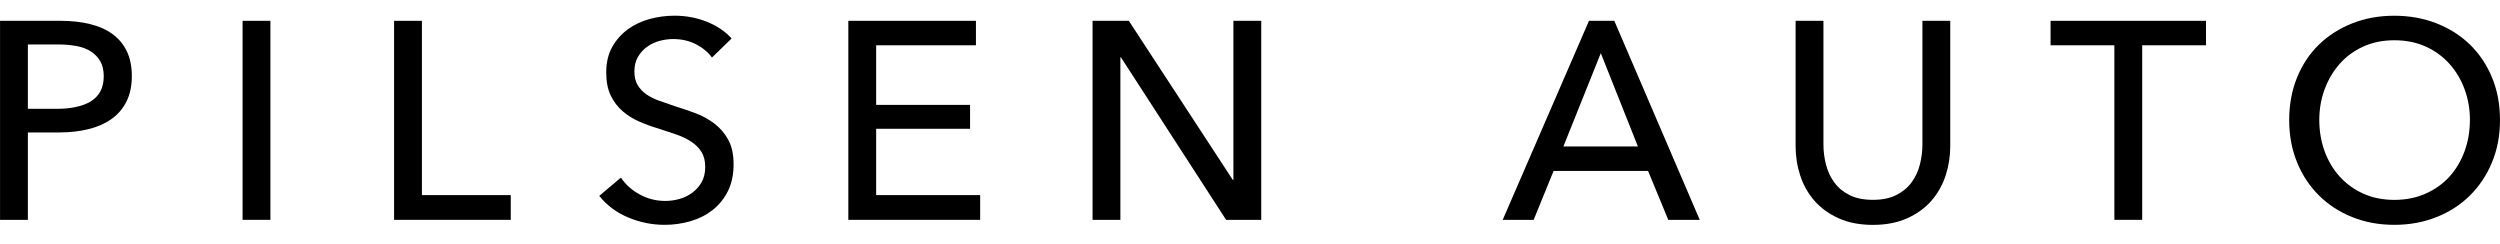
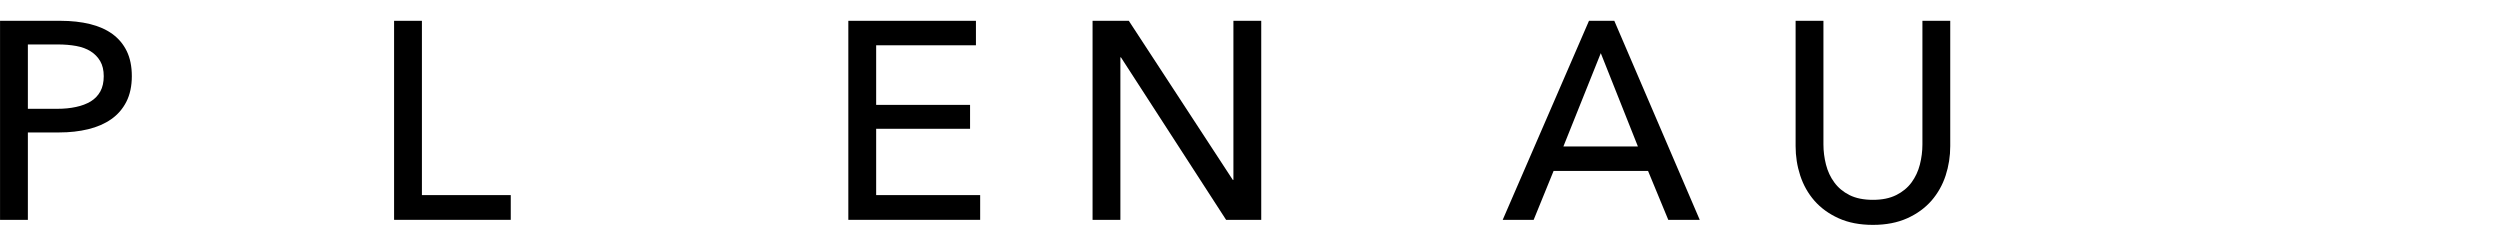
<svg xmlns="http://www.w3.org/2000/svg" width="123" height="12" viewBox="0 0 123 12" fill="none">
  <path d="M0 1.024H2.987C3.513 1.024 3.991 1.078 4.425 1.183C4.859 1.289 5.227 1.452 5.532 1.674C5.836 1.896 6.072 2.177 6.238 2.519C6.403 2.86 6.486 3.271 6.486 3.749C6.486 4.227 6.396 4.657 6.216 5.008C6.037 5.359 5.788 5.644 5.47 5.866C5.152 6.088 4.774 6.252 4.336 6.358C3.899 6.464 3.426 6.516 2.919 6.516H1.371V10.817H0.002V1.024H0ZM1.369 5.353H2.821C3.153 5.353 3.459 5.324 3.741 5.262C4.022 5.203 4.263 5.11 4.468 4.987C4.67 4.861 4.826 4.699 4.938 4.495C5.048 4.293 5.104 4.044 5.104 3.749C5.104 3.454 5.046 3.207 4.93 3.008C4.815 2.81 4.658 2.65 4.46 2.525C4.261 2.399 4.024 2.312 3.748 2.262C3.473 2.212 3.172 2.187 2.85 2.187H1.371V5.353H1.369Z" fill="black" />
-   <path d="M13.304 10.816H11.935V1.024H13.304V10.816Z" fill="black" />
  <path d="M20.758 9.599H25.129V10.816H19.389V1.024H20.758V9.599Z" fill="black" />
-   <path d="M35.031 2.835C34.838 2.567 34.574 2.349 34.242 2.177C33.91 2.008 33.536 1.921 33.122 1.921C32.9 1.921 32.676 1.952 32.451 2.012C32.225 2.071 32.019 2.168 31.836 2.303C31.651 2.436 31.502 2.602 31.387 2.8C31.271 2.999 31.213 3.236 31.213 3.512C31.213 3.787 31.265 4.003 31.371 4.183C31.477 4.362 31.62 4.514 31.799 4.64C31.978 4.765 32.191 4.871 32.435 4.958C32.68 5.047 32.941 5.135 33.216 5.228C33.548 5.33 33.885 5.444 34.227 5.573C34.568 5.702 34.876 5.872 35.154 6.084C35.43 6.296 35.657 6.56 35.831 6.878C36.006 7.196 36.093 7.599 36.093 8.089C36.093 8.579 35.999 9.036 35.81 9.41C35.621 9.784 35.37 10.092 35.056 10.337C34.741 10.582 34.381 10.764 33.97 10.883C33.559 11.003 33.137 11.062 32.705 11.062C32.088 11.062 31.491 10.943 30.914 10.702C30.338 10.463 29.861 10.108 29.483 9.637L30.548 8.739C30.777 9.08 31.088 9.356 31.475 9.568C31.863 9.78 32.281 9.886 32.734 9.886C32.964 9.886 33.195 9.853 33.426 9.79C33.656 9.726 33.866 9.624 34.055 9.485C34.244 9.346 34.398 9.175 34.518 8.966C34.637 8.758 34.697 8.508 34.697 8.213C34.697 7.918 34.635 7.671 34.51 7.472C34.385 7.274 34.217 7.106 34.005 6.967C33.793 6.828 33.546 6.711 33.264 6.614C32.983 6.518 32.686 6.417 32.372 6.317C32.057 6.225 31.749 6.113 31.444 5.978C31.14 5.845 30.868 5.673 30.629 5.467C30.39 5.259 30.195 5.004 30.048 4.699C29.9 4.395 29.827 4.017 29.827 3.566C29.827 3.078 29.925 2.658 30.123 2.307C30.322 1.956 30.581 1.667 30.899 1.435C31.217 1.206 31.575 1.036 31.977 0.93C32.377 0.824 32.781 0.772 33.187 0.772C33.758 0.772 34.294 0.874 34.792 1.077C35.289 1.279 35.69 1.551 35.995 1.892L35.027 2.833L35.031 2.835Z" fill="black" />
  <path d="M43.107 9.599H48.224V10.816H41.738V1.024H48.016V2.228H43.107V5.16H47.727V6.336H43.107V9.601V9.599Z" fill="black" />
  <path d="M60.657 8.851H60.684V1.024H62.053V10.816H60.324L55.15 2.821H55.123V10.816H53.754V1.024H55.538L60.655 8.853L60.657 8.851Z" fill="black" />
  <path d="M75.454 10.816H73.933L78.178 1.024H79.424L83.627 10.816H82.079L81.084 8.409H76.437L75.456 10.816H75.454ZM76.919 7.206H80.585L78.759 2.615L76.919 7.206Z" fill="black" />
  <path d="M92.146 11.064C91.5 11.064 90.939 10.956 90.459 10.738C89.979 10.521 89.584 10.233 89.269 9.875C88.955 9.514 88.724 9.103 88.571 8.637C88.419 8.172 88.344 7.69 88.344 7.191V1.022H89.713V7.108C89.713 7.439 89.755 7.769 89.838 8.097C89.921 8.425 90.058 8.718 90.247 8.974C90.436 9.233 90.684 9.441 90.993 9.597C91.302 9.753 91.687 9.832 92.148 9.832C92.609 9.832 92.983 9.753 93.295 9.597C93.608 9.441 93.86 9.233 94.049 8.974C94.238 8.716 94.375 8.423 94.458 8.097C94.541 7.769 94.583 7.439 94.583 7.108V1.022H95.952V7.191C95.952 7.688 95.877 8.17 95.725 8.637C95.572 9.103 95.339 9.514 95.027 9.875C94.712 10.233 94.317 10.522 93.837 10.738C93.357 10.954 92.796 11.064 92.15 11.064H92.146Z" fill="black" />
-   <path d="M105.396 10.816H104.027V2.228H100.888V1.024H108.535V2.228H105.396V10.816Z" fill="black" />
-   <path d="M123 5.906C123 6.662 122.869 7.356 122.607 7.987C122.344 8.619 121.982 9.163 121.521 9.618C121.06 10.075 120.511 10.43 119.874 10.682C119.238 10.935 118.546 11.062 117.8 11.062C117.054 11.062 116.363 10.935 115.733 10.682C115.1 10.43 114.555 10.073 114.094 9.618C113.633 9.161 113.272 8.617 113.016 7.987C112.758 7.356 112.628 6.662 112.628 5.906C112.628 5.151 112.758 4.443 113.016 3.811C113.274 3.18 113.633 2.64 114.094 2.193C114.555 1.746 115.1 1.398 115.733 1.148C116.363 0.899 117.054 0.774 117.8 0.774C118.546 0.774 119.238 0.899 119.874 1.148C120.511 1.397 121.058 1.746 121.521 2.193C121.982 2.64 122.344 3.18 122.607 3.811C122.869 4.443 123 5.141 123 5.906ZM121.521 5.906C121.521 5.372 121.432 4.867 121.259 4.393C121.083 3.919 120.835 3.5 120.513 3.142C120.191 2.781 119.801 2.498 119.344 2.291C118.887 2.083 118.374 1.981 117.802 1.981C117.229 1.981 116.73 2.085 116.273 2.291C115.816 2.499 115.428 2.783 115.112 3.142C114.794 3.5 114.547 3.919 114.371 4.393C114.196 4.867 114.109 5.372 114.109 5.906C114.109 6.441 114.196 6.963 114.371 7.441C114.547 7.921 114.796 8.338 115.118 8.693C115.44 9.047 115.827 9.327 116.278 9.529C116.73 9.732 117.237 9.834 117.8 9.834C118.363 9.834 118.874 9.732 119.334 9.529C119.795 9.327 120.187 9.047 120.511 8.693C120.833 8.338 121.081 7.921 121.257 7.441C121.432 6.961 121.519 6.45 121.519 5.906H121.521Z" fill="black" />
</svg>